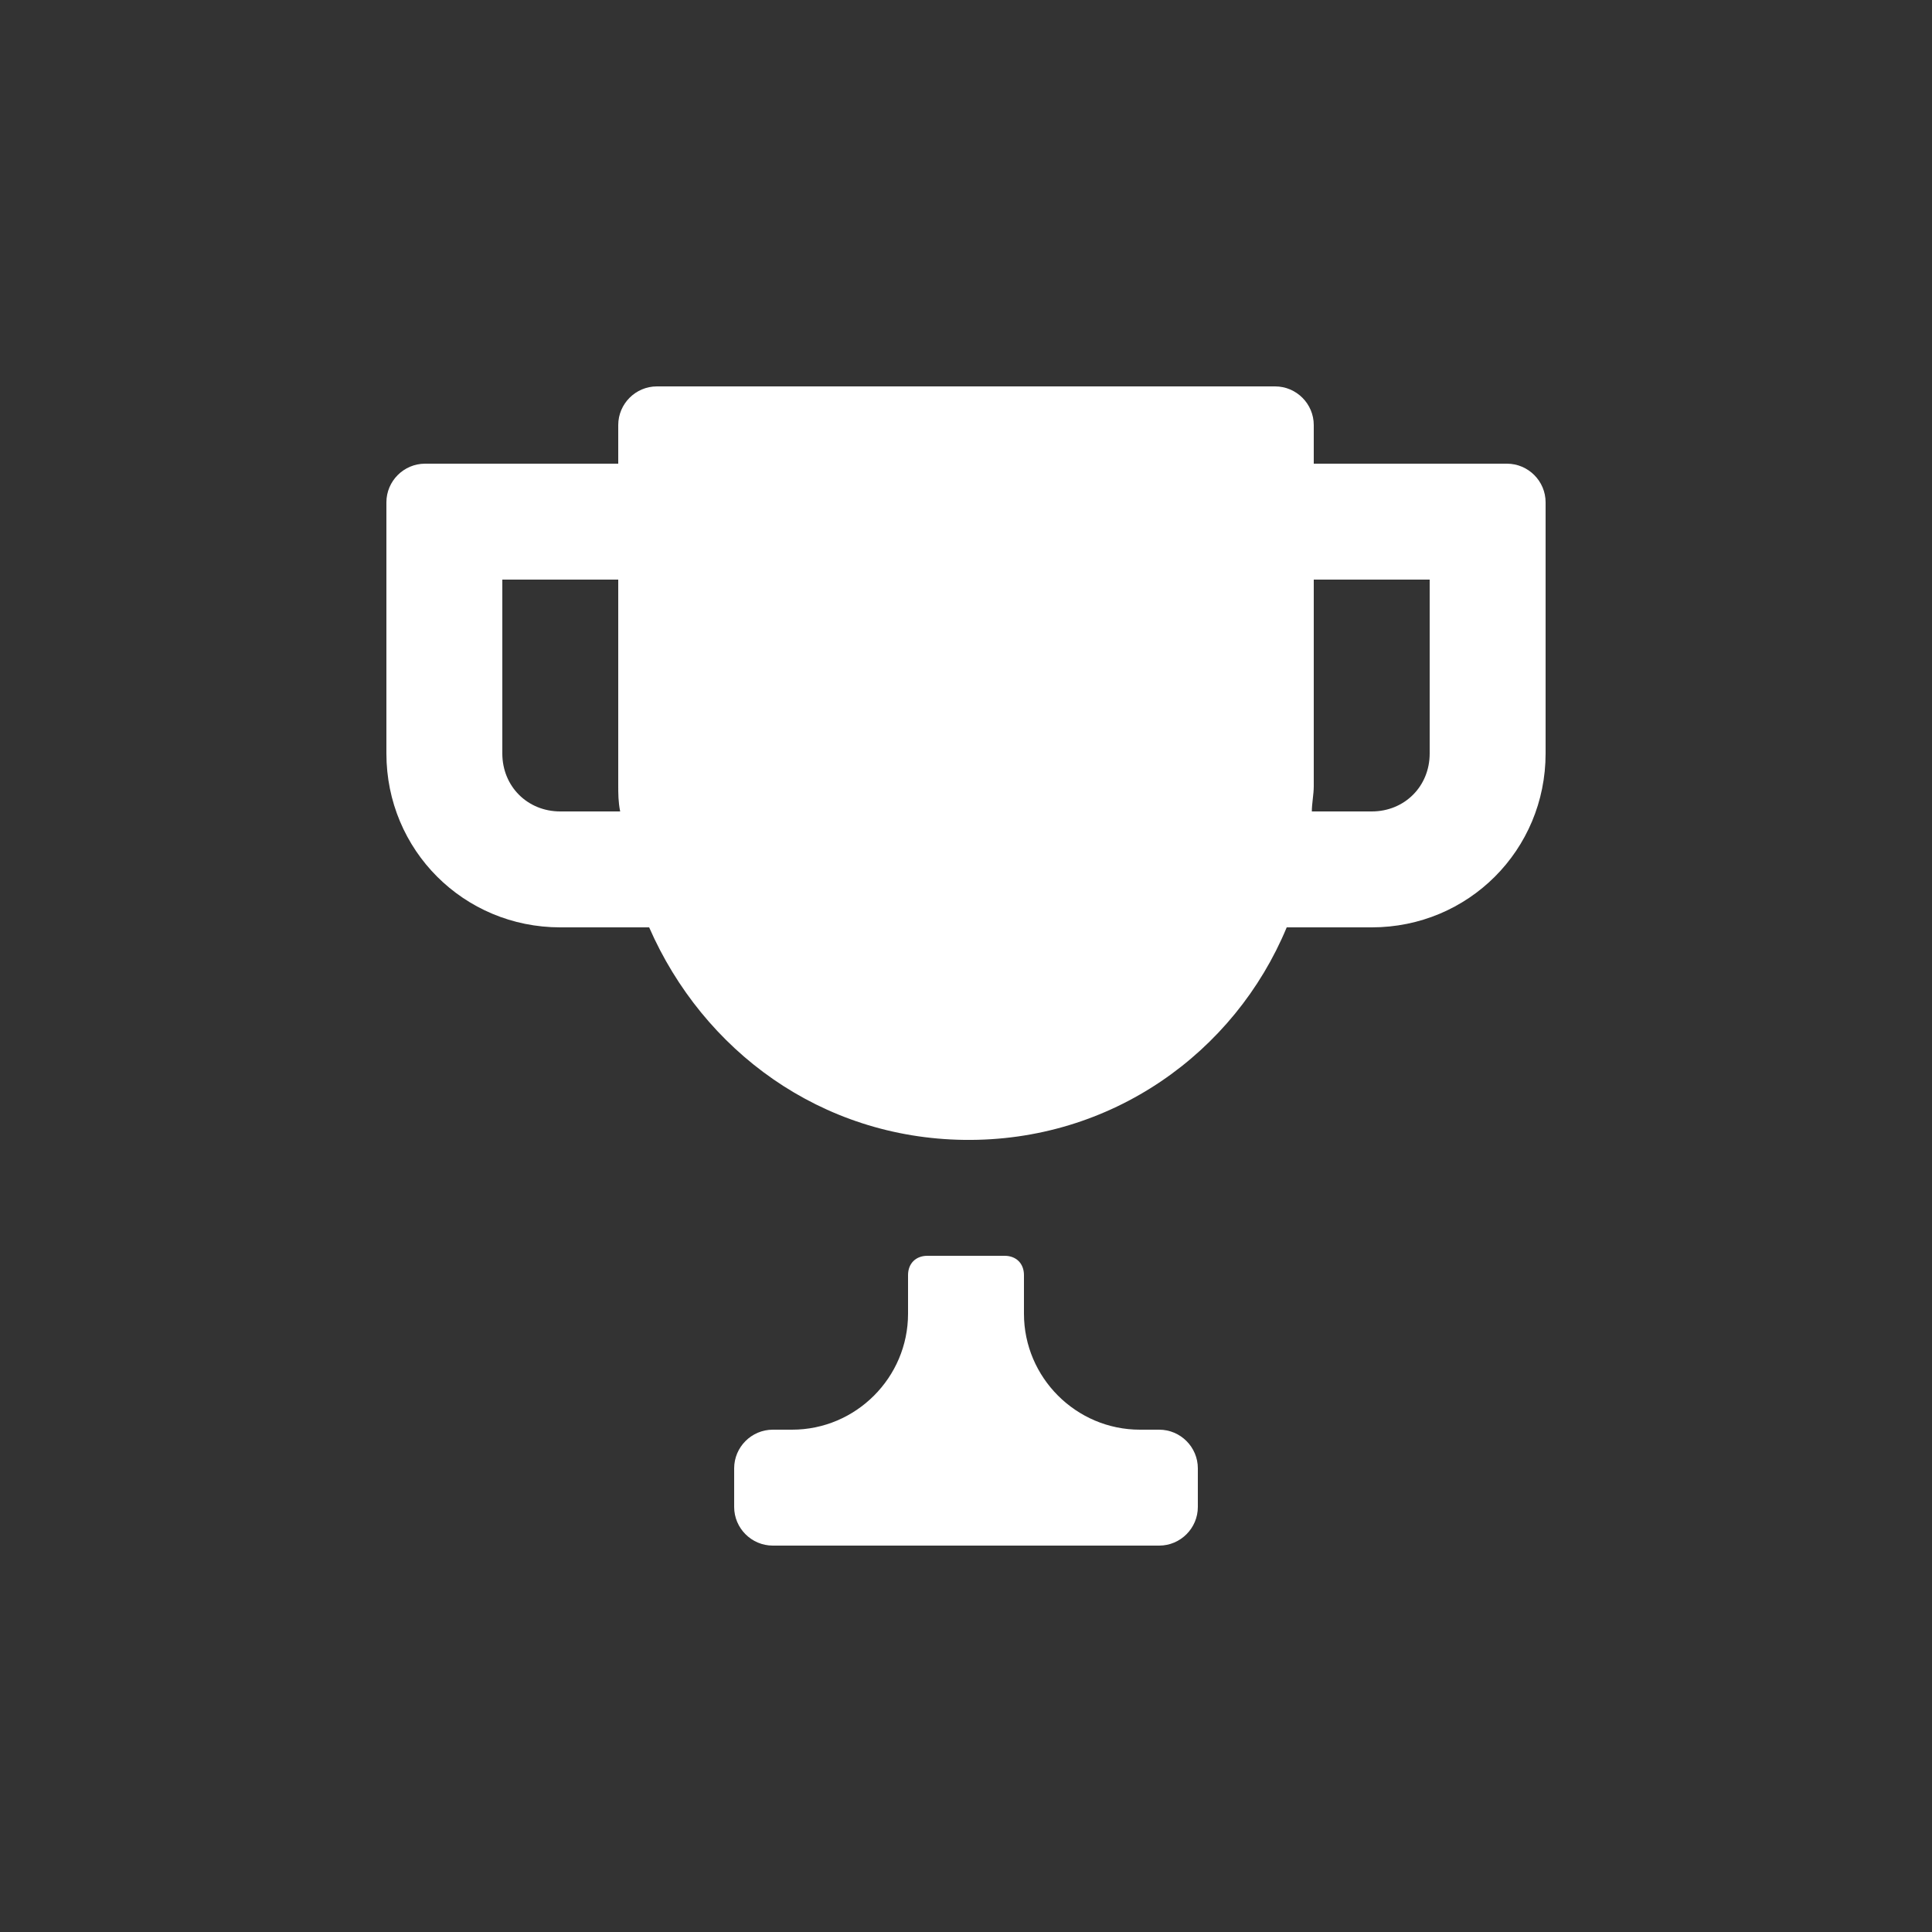
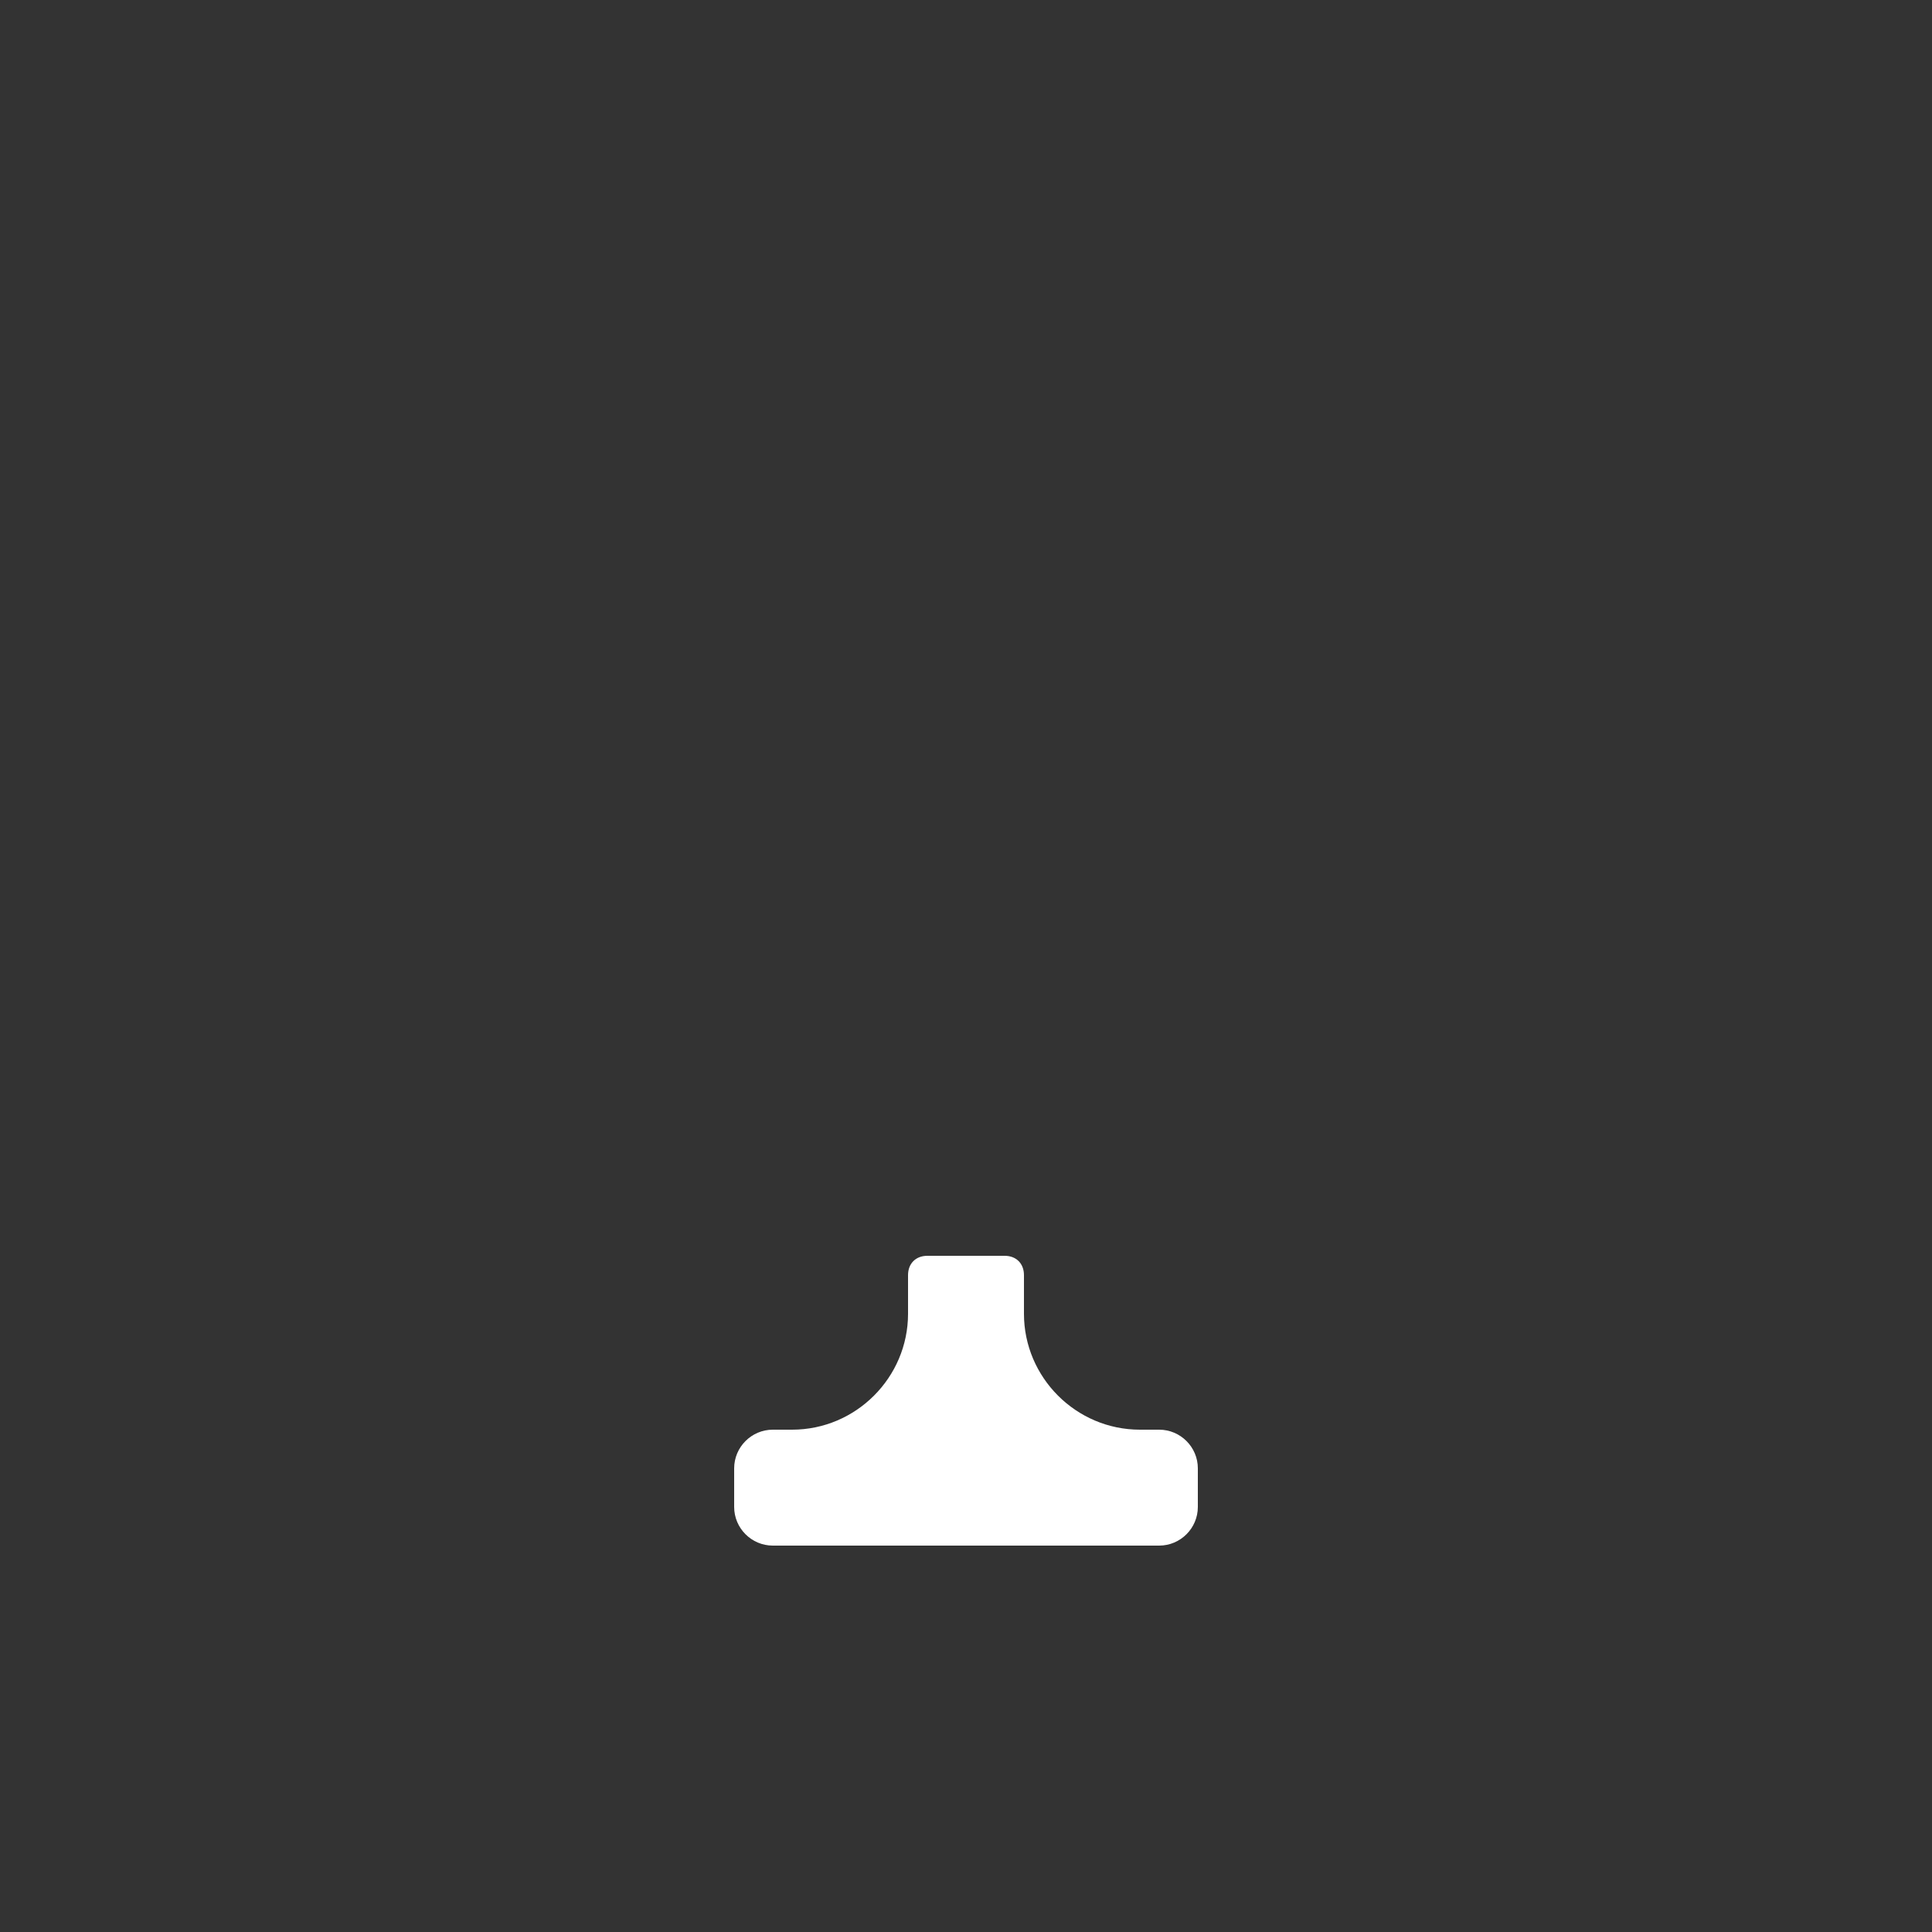
<svg xmlns="http://www.w3.org/2000/svg" version="1.1" id="Layer_1" x="0px" y="0px" width="100" height="100" viewBox="0 0 100 100" style="enable-background:new 0 0 100 100;" xml:space="preserve">
  <rect x="0" y="0" width="100" height="100" fill="#333333" stroke="none" />
  <g>
-     <path fill="#FFFFFF" d="M78,24H68v-2c0-1.1-0.9-2-2-2H34c-1.1,0-2,0.9-2,2v2H22c-1.1,0-2,0.9-2,2v13c0,5,4,9,9,9h4.6   c2.8,6.4,8.9,10.9,16.3,11c7.6,0.1,14-4.5,16.7-11H71c5,0,9-4,9-9V26C80,24.9,79.1,24,78,24z M29,42c-1.7,0-3-1.3-3-3v-9h6v10.6   c0,0.5,0,0.9,0.1,1.4H29z M74,39c0,1.7-1.3,3-3,3h-3.1c0-0.4,0.1-0.9,0.1-1.3V30h6V39z" />
    <path fill="#FFFFFF" d="M60,74h-1c-3.3,0-6-2.7-6-6v-2c0-0.6-0.4-1-1-1h-2h-2c-0.6,0-1,0.4-1,1v2c0,3.3-2.7,6-6,6h-1c-1.1,0-2,0.9-2,2   v2c0,1.1,0.9,2,2,2h10h10c1.1,0,2-0.9,2-2v-2C62,74.9,61.1,74,60,74z" />
  </g>
</svg>